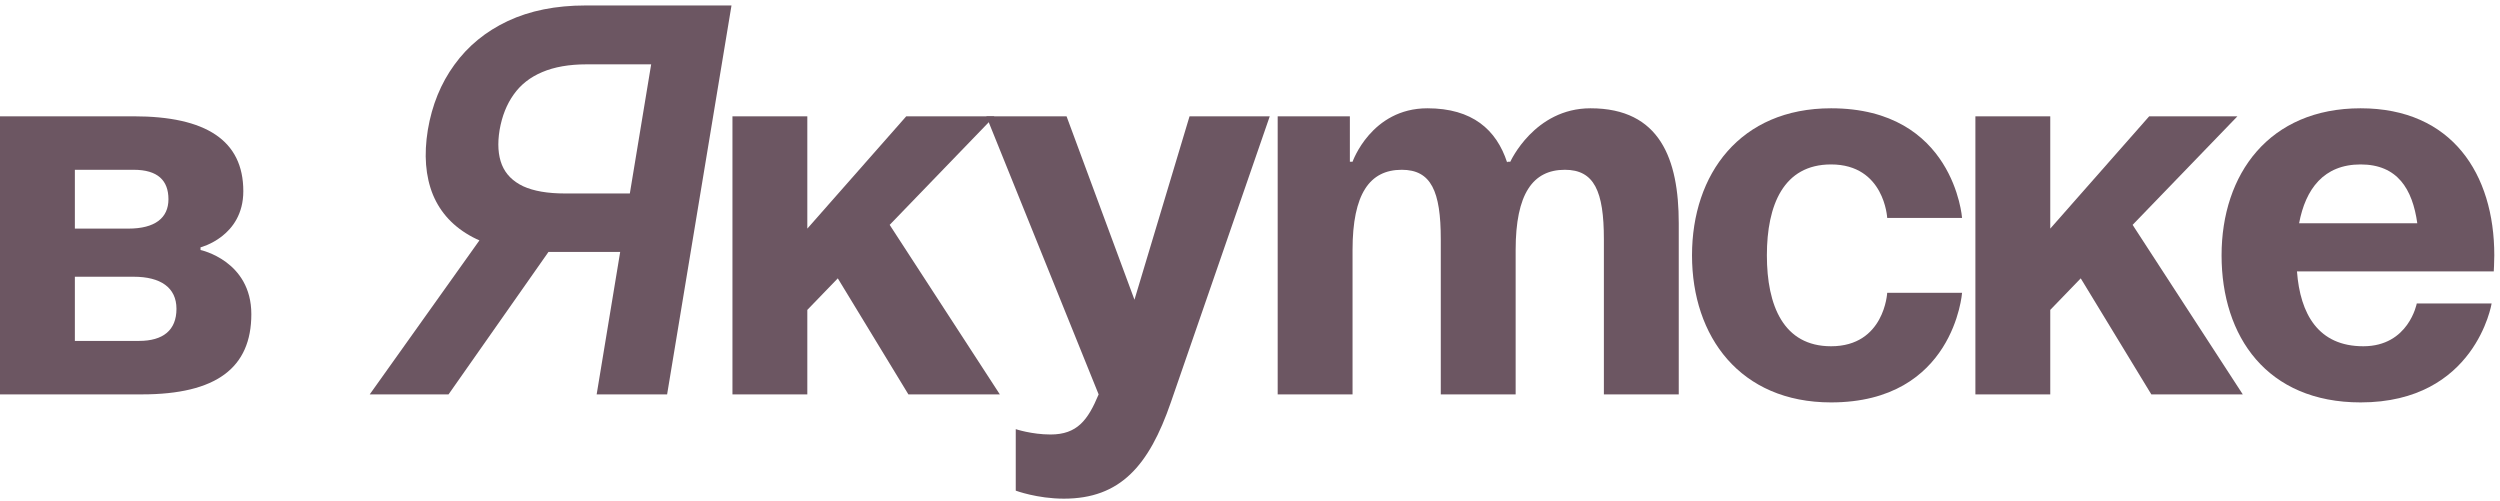
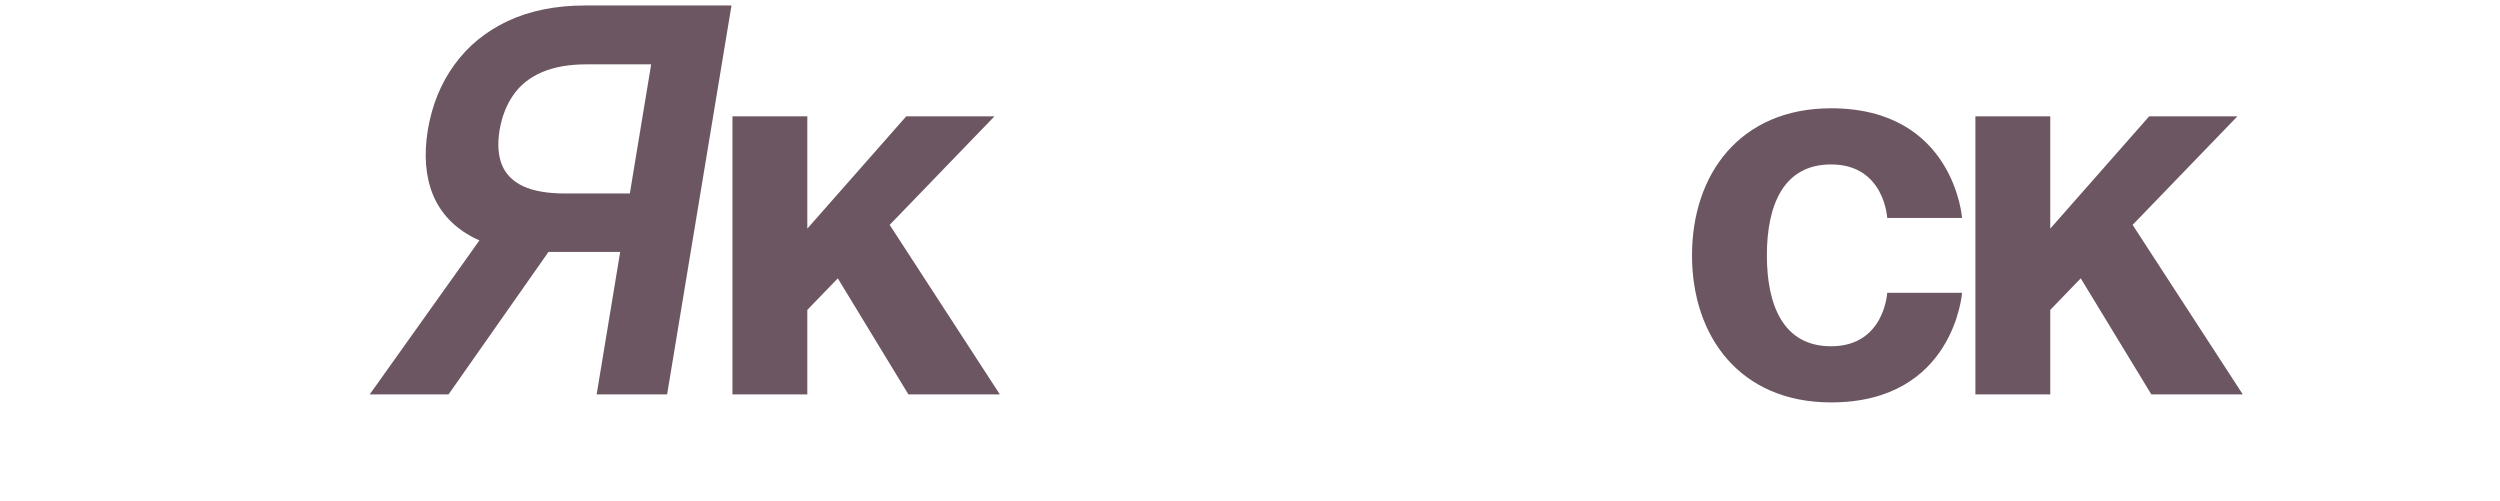
<svg xmlns="http://www.w3.org/2000/svg" width="374" height="75" viewBox="0 0 374 75" fill="none">
-   <path d="M0 59V17.4H20C30.8 17.4 36.4 21 36.4 28.6C36.4 35.4 30 37 30 37V37.4C30 37.4 37.6 39 37.6 47C37.6 55 32.4 59 21.2 59H0ZM20 41.4H11.2V51H20.8C24.4 51 26.4 49.4 26.4 46.2C26.4 43 24 41.4 20 41.4ZM11.2 34.2H19.2C23.2 34.2 25.2 32.6 25.2 29.8C25.2 27 23.6 25.4 20 25.4H11.2V34.2Z" fill="#6C5662" />
  <path d="M99.8 59H89.26L97.414 9.625H87.754C85.141 9.625 82.925 10.013 81.107 10.79C79.308 11.547 77.887 12.665 76.846 14.142C75.804 15.601 75.103 17.362 74.743 19.426C74.402 21.491 74.516 23.233 75.084 24.654C75.652 26.055 76.713 27.125 78.266 27.864C79.838 28.584 81.921 28.943 84.516 28.943H98.664L97.186 37.693H81.647C77.177 37.693 73.531 36.955 70.709 35.477C67.887 33.981 65.908 31.869 64.772 29.142C63.654 26.396 63.398 23.157 64.004 19.426C64.629 15.714 65.955 12.466 67.982 9.682C70.008 6.879 72.669 4.701 75.965 3.148C79.279 1.595 83.152 0.818 87.584 0.818H109.431L99.8 59ZM74.09 32.636H85.596L67.101 59H55.311L74.09 32.636Z" fill="#6C5662" />
  <path d="M109.575 59V17.4H120.775V34.2L135.575 17.4H148.775L133.095 33.64L149.575 59H135.895L125.335 41.64L120.775 46.36V59H109.575Z" fill="#6C5662" />
-   <path d="M189.956 17.4L175.156 60.2C171.876 69.72 167.556 74.6 159.156 74.6C155.156 74.6 151.956 73.4 151.956 73.4V64.2C151.956 64.2 154.356 65 157.156 65C161.156 65 162.756 62.84 164.356 59L147.556 17.4H159.556L169.716 44.84L177.956 17.4H189.956Z" fill="#6C5662" />
-   <path d="M215.541 59V35.8C215.541 28.6 214.101 25.4 209.701 25.4C204.901 25.4 202.341 29 202.341 37.4V59H191.141V17.4H201.941V24.2H202.341C202.341 24.2 205.141 16.2 213.541 16.2C220.261 16.2 223.861 19.4 225.461 24.28L225.541 24.2H225.941C225.941 24.2 229.541 16.2 237.941 16.2C248.341 16.2 251.141 23.8 251.141 33.4V59H239.941V35.8C239.941 28.6 238.501 25.4 234.101 25.4C229.301 25.4 226.741 29 226.741 37.4V59H215.541Z" fill="#6C5662" />
-   <path d="M253.125 38.2C253.125 26.04 260.325 16.2 273.925 16.2C292.325 16.2 293.525 32.6 293.525 32.6H282.325C282.325 32.6 281.925 24.6 273.925 24.6C266.805 24.6 264.325 30.68 264.325 38.2C264.325 45.72 266.805 51.8 273.925 51.8C281.925 51.8 282.325 43.8 282.325 43.8H293.525C293.525 43.8 292.325 60.2 273.925 60.2C260.325 60.2 253.125 50.36 253.125 38.2Z" fill="#6C5662" />
+   <path d="M253.125 38.2C253.125 26.04 260.325 16.2 273.925 16.2C292.325 16.2 293.525 32.6 293.525 32.6H282.325C282.325 32.6 281.925 24.6 273.925 24.6C266.805 24.6 264.325 30.68 264.325 38.2C264.325 45.72 266.805 51.8 273.925 51.8C281.925 51.8 282.325 43.8 282.325 43.8H293.525C293.525 43.8 292.325 60.2 273.925 60.2C260.325 60.2 253.125 50.36 253.125 38.2" fill="#6C5662" />
  <path d="M295.519 59V17.4H306.719V34.2L321.519 17.4H334.719L319.039 33.64L335.519 59H321.839L311.279 41.64L306.719 46.36V59H295.519Z" fill="#6C5662" />
-   <path d="M332.347 38.2C332.347 26.04 339.467 16.2 353.147 16.2C366.827 16.2 373.147 26.04 373.147 38.2C373.147 39.16 373.067 40.6 373.067 40.6H343.627C344.107 47 346.827 51.8 353.547 51.8C360.347 51.8 361.547 45.4 361.547 45.4H372.747C372.747 45.4 370.347 60.2 353.147 60.2C339.147 60.2 332.347 50.36 332.347 38.2ZM353.147 24.6C347.627 24.6 344.907 28.28 343.947 33.4H361.627C360.907 28.28 358.667 24.6 353.147 24.6Z" fill="#6C5662" />
</svg>